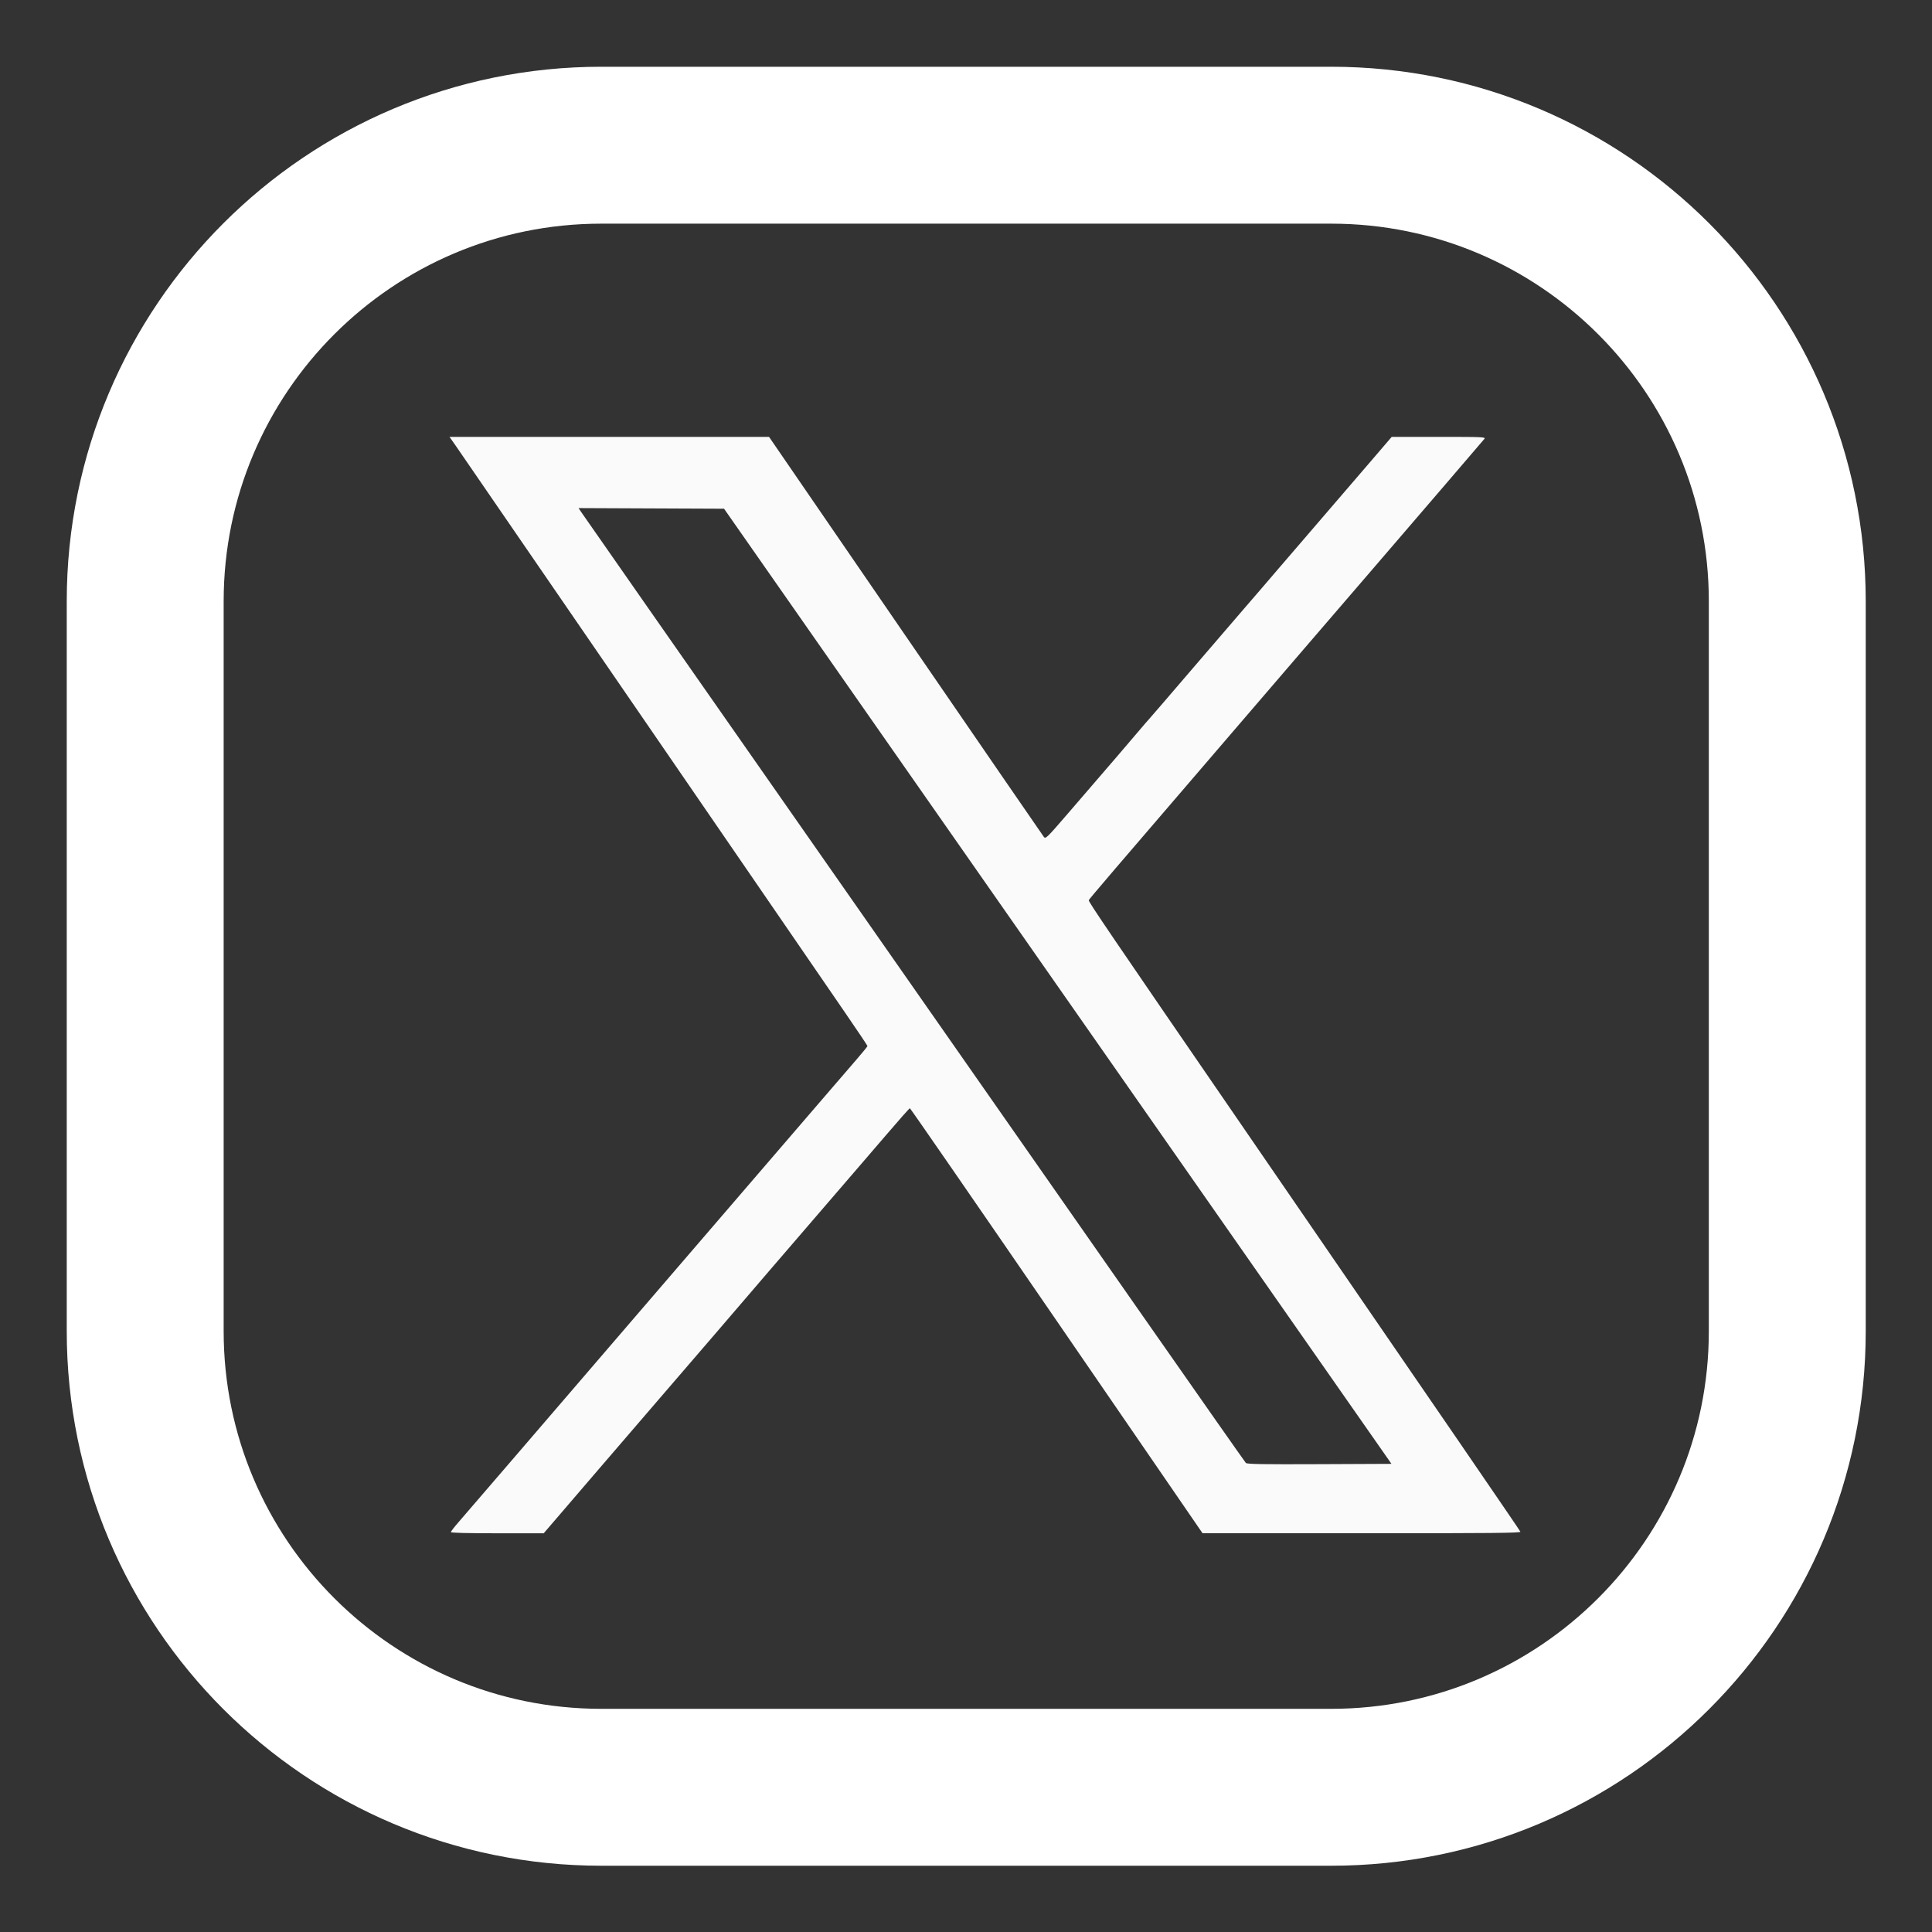
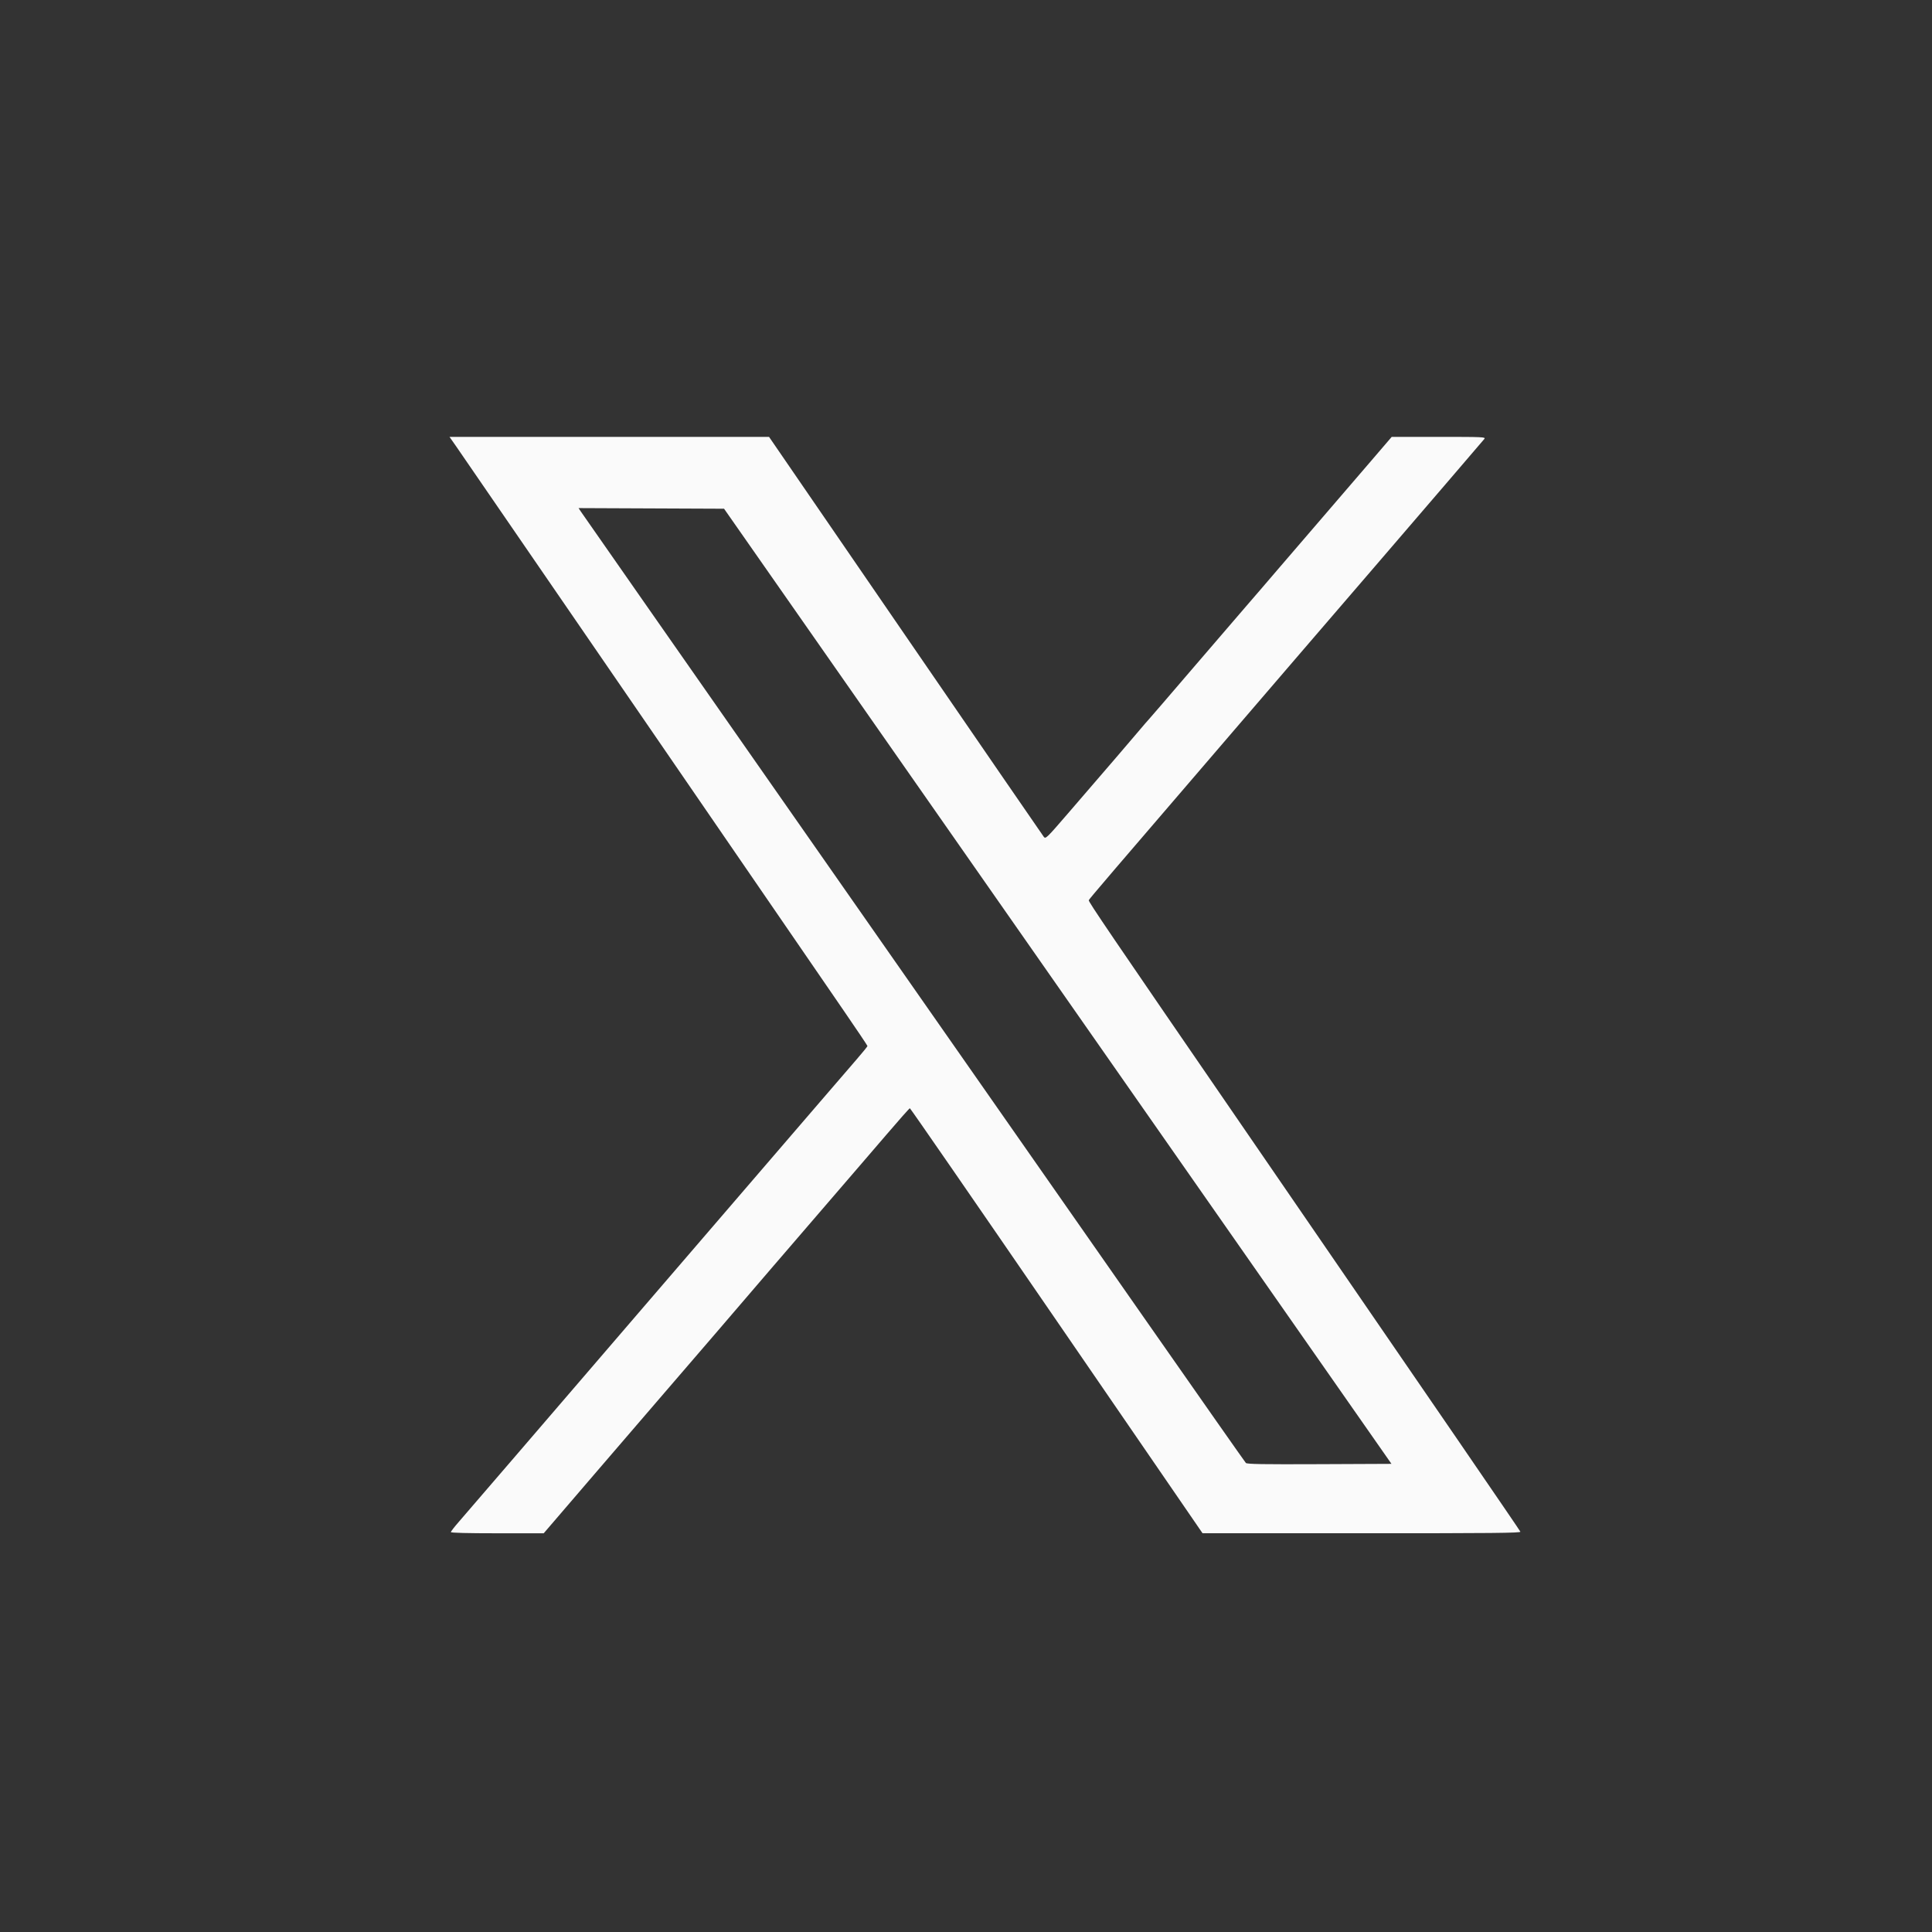
<svg xmlns="http://www.w3.org/2000/svg" width="100%" height="100%" viewBox="0 0 800 800" version="1.1" xml:space="preserve" style="fill-rule:evenodd;clip-rule:evenodd;stroke-linecap:round;stroke-linejoin:round;">
  <rect x="0" y="0" width="800" height="800" fill="#333333" stroke="none" />
  <g transform="matrix(25,0,0,25,0,0)">
    <g transform="matrix(1.511,0,0,1.511,-2.128,-2.128)">
-       <path d="M21,8L21,16C21,18.761 18.761,21 16,21L8,21C5.239,21 3,18.761 3,16L3,8C3,5.239 5.239,3 8,3L16,3C18.761,3 21,5.239 21,8Z" style="fill:none;fill-rule:nonzero;stroke:white;stroke-width:1.72px;" />
-     </g>
+       </g>
    <g transform="matrix(0.02,0,0,0.02,1.468,1.336)">
      <path d="M304.292,302.75C307.279,307.012 376.455,407.7 458.017,526.5C539.579,645.3 615.016,755.165 625.656,770.645C636.295,786.125 645,799.101 645,799.481C645,799.861 641.038,804.746 636.196,810.336C631.354,815.926 617.715,831.75 605.889,845.5C594.062,859.25 574.125,882.425 561.584,897C549.044,911.575 526.982,937.225 512.557,954C498.133,970.775 472.194,1000.93 454.915,1021.02C401.474,1083.15 393.762,1092.12 353.081,1139.5C331.359,1164.8 310.529,1188.99 306.793,1193.26C303.057,1197.52 300,1201.46 300,1202.01C300,1202.65 313.644,1203 338.441,1203L376.881,1203L419.142,1153.75C442.386,1126.66 465.315,1100 470.095,1094.5C480.432,1082.61 559.262,990.885 565.888,983.04C568.425,980.037 572.11,975.762 574.077,973.54C576.045,971.318 591.554,953.3 608.542,933.5C625.529,913.7 639.895,897.015 640.464,896.422C641.034,895.83 650.027,885.367 660.449,873.172C670.871,860.978 679.72,851 680.113,851C680.507,851 734.043,928.513 799.084,1023.25C864.124,1117.99 918.5,1197.18 919.92,1199.23L922.5,1202.96L1054.36,1202.98C1162.79,1203 1186.12,1202.77 1185.71,1201.69C1185.27,1200.54 1122.1,1108.39 960.025,872.5C843.352,702.684 827.838,679.864 828.283,678.706C828.715,677.58 844.607,658.993 949.085,537.417C967.007,516.563 991.712,487.8 1003.99,473.5C1016.26,459.2 1028.65,444.8 1031.52,441.5C1034.39,438.2 1049.5,420.65 1065.08,402.5C1080.67,384.35 1107.16,353.51 1123.96,333.967C1140.76,314.424 1155.12,297.662 1155.87,296.717C1157.16,295.1 1154.97,295 1118.2,295L1079.15,295L1061.79,315.25C1038.67,342.2 996.894,390.799 985.03,404.532C979.789,410.6 973.25,418.226 970.5,421.478C967.75,424.73 962.324,431.015 958.443,435.445C954.562,439.875 935.003,462.625 914.978,486C894.954,509.375 878.296,528.725 877.96,529C877.625,529.275 873.334,534.252 868.425,540.061C859.839,550.221 851.101,560.391 811.027,606.865C793.437,627.265 792.535,628.141 791.052,626.266C790.199,625.186 738.65,550.213 676.5,459.661L563.5,295.021L431.181,295.01L298.862,295L304.292,302.75M407.565,356.742C408.559,358.259 433.281,393.7 462.504,435.5C517.927,514.776 735.717,826.486 875.781,1027C920.539,1091.08 957.705,1144.07 958.373,1144.76C959.327,1145.75 972.359,1145.96 1019.27,1145.76L1078.95,1145.5L922.776,922C836.881,799.075 712.52,621.1 646.418,526.5L526.232,354.5L405.76,353.984L407.565,356.742" style="fill:rgb(250,250,250);" />
    </g>
  </g>
</svg>